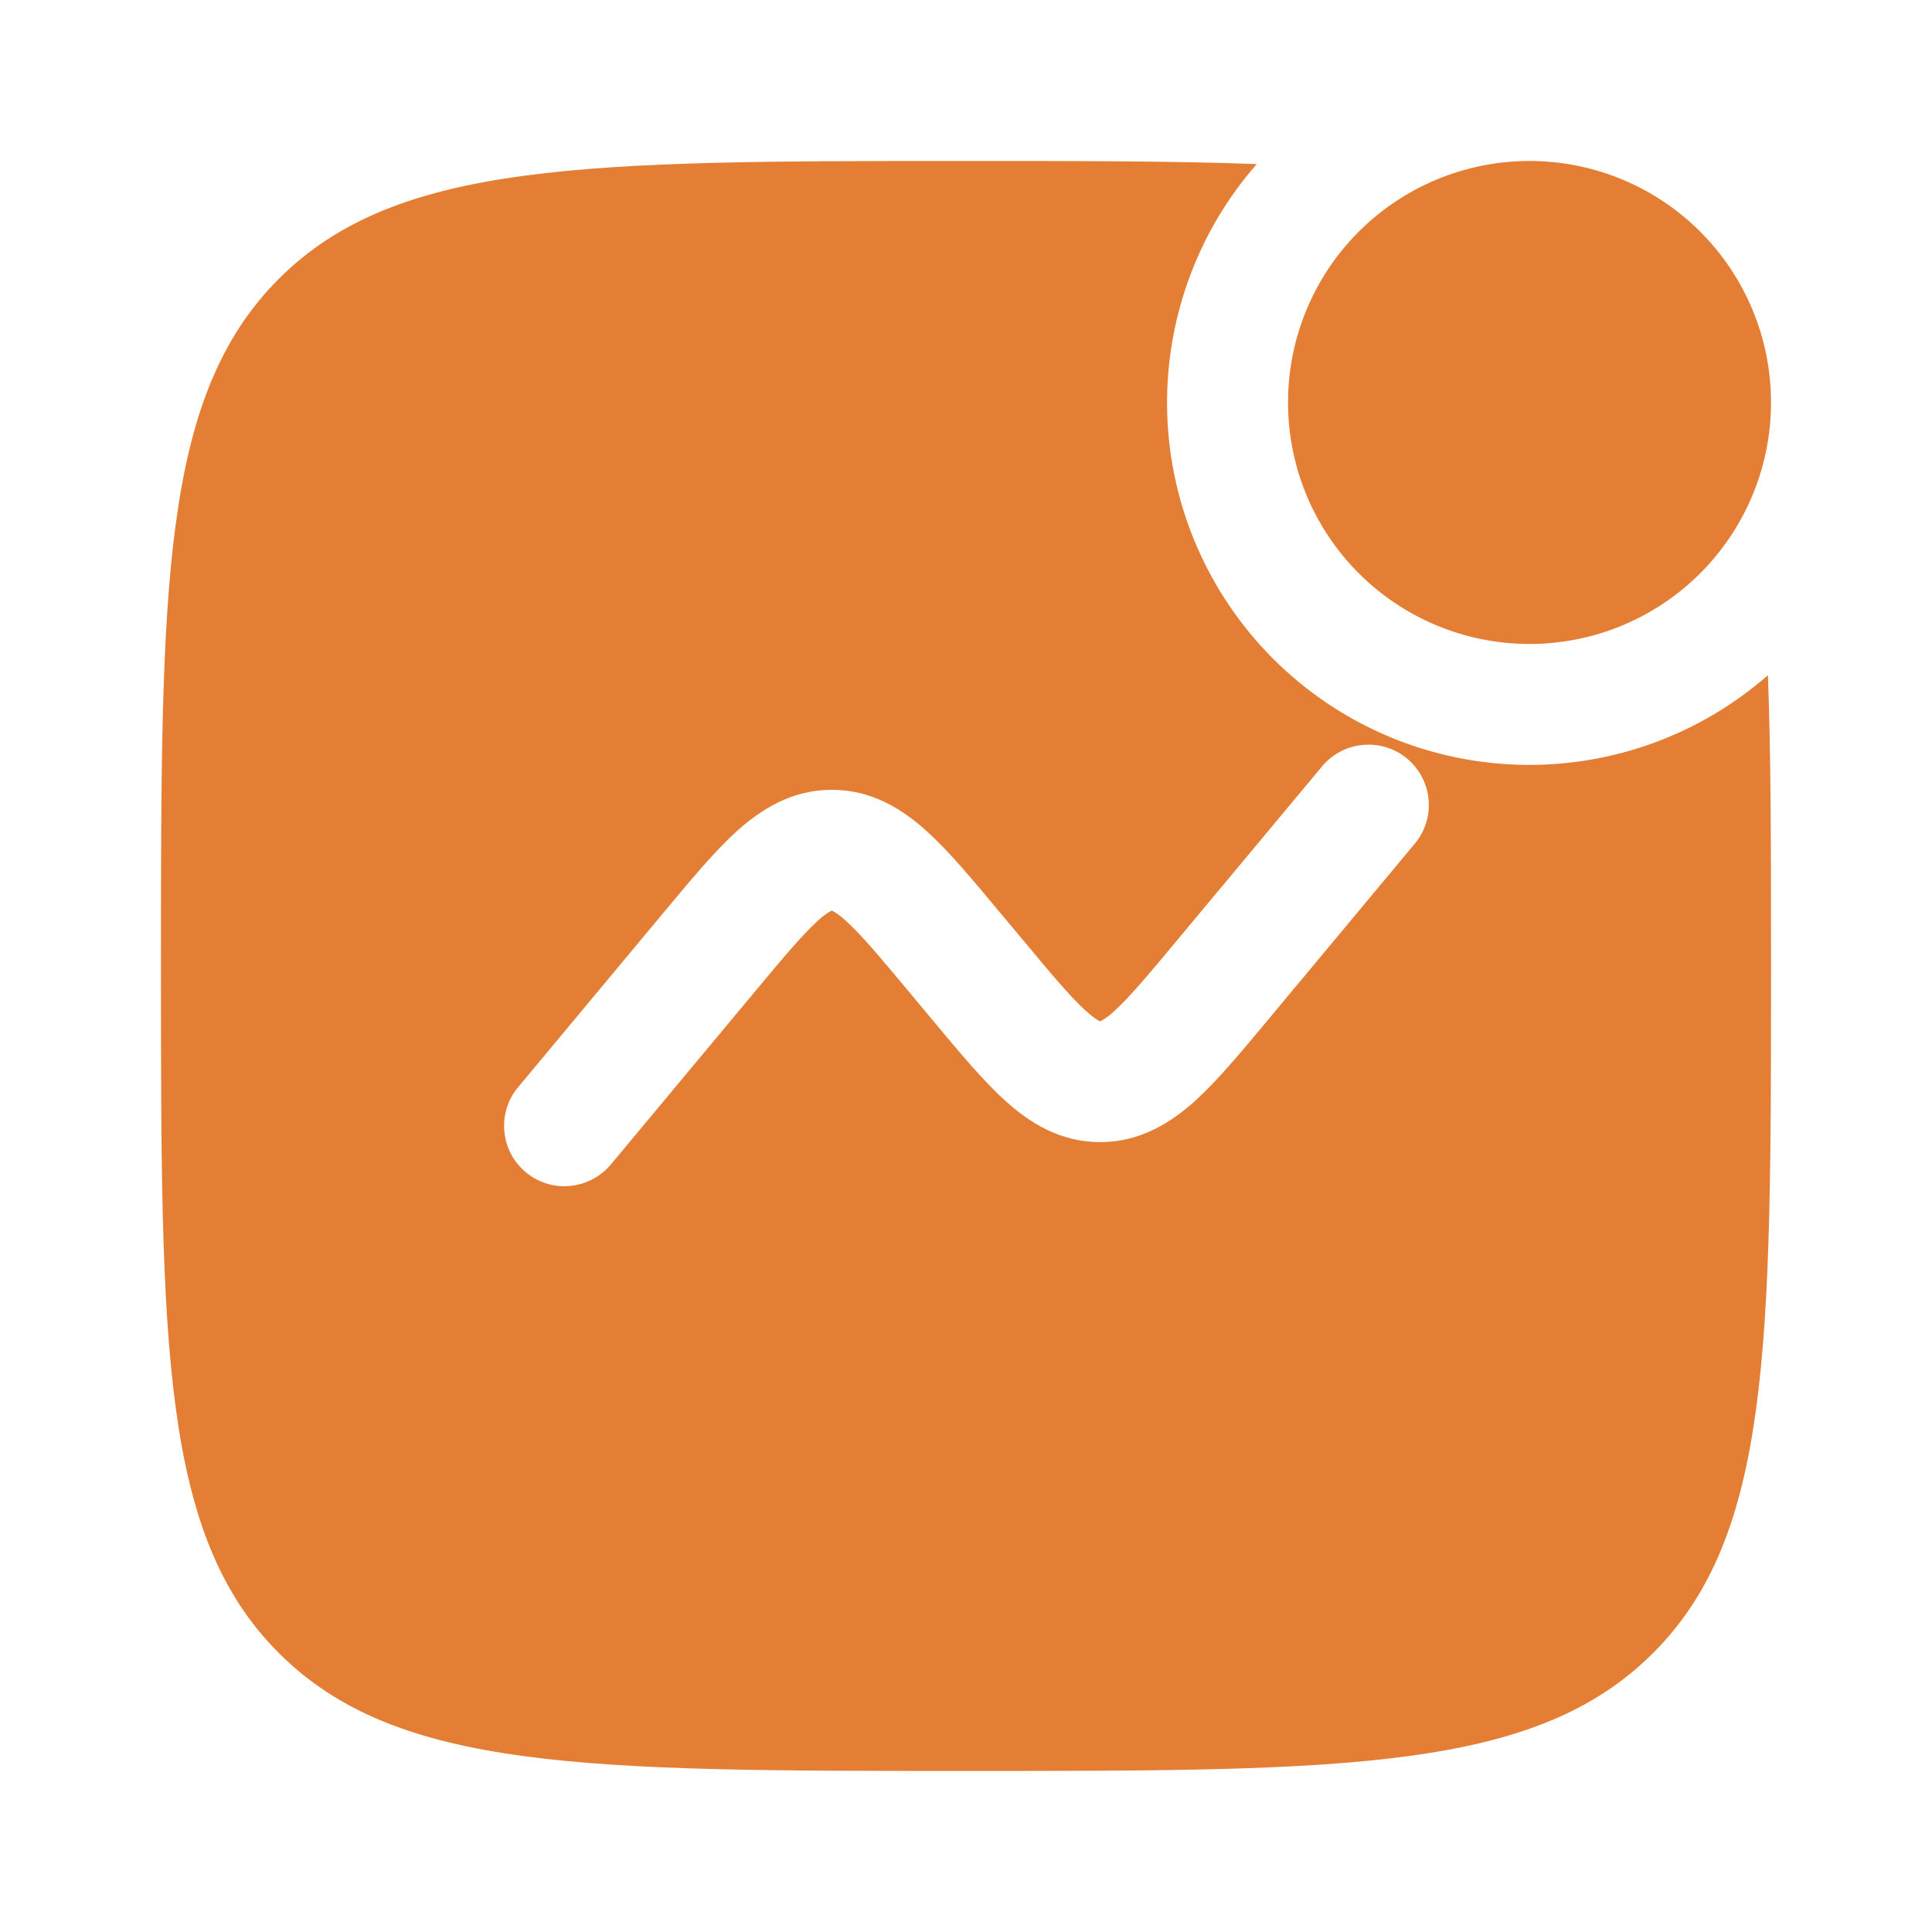
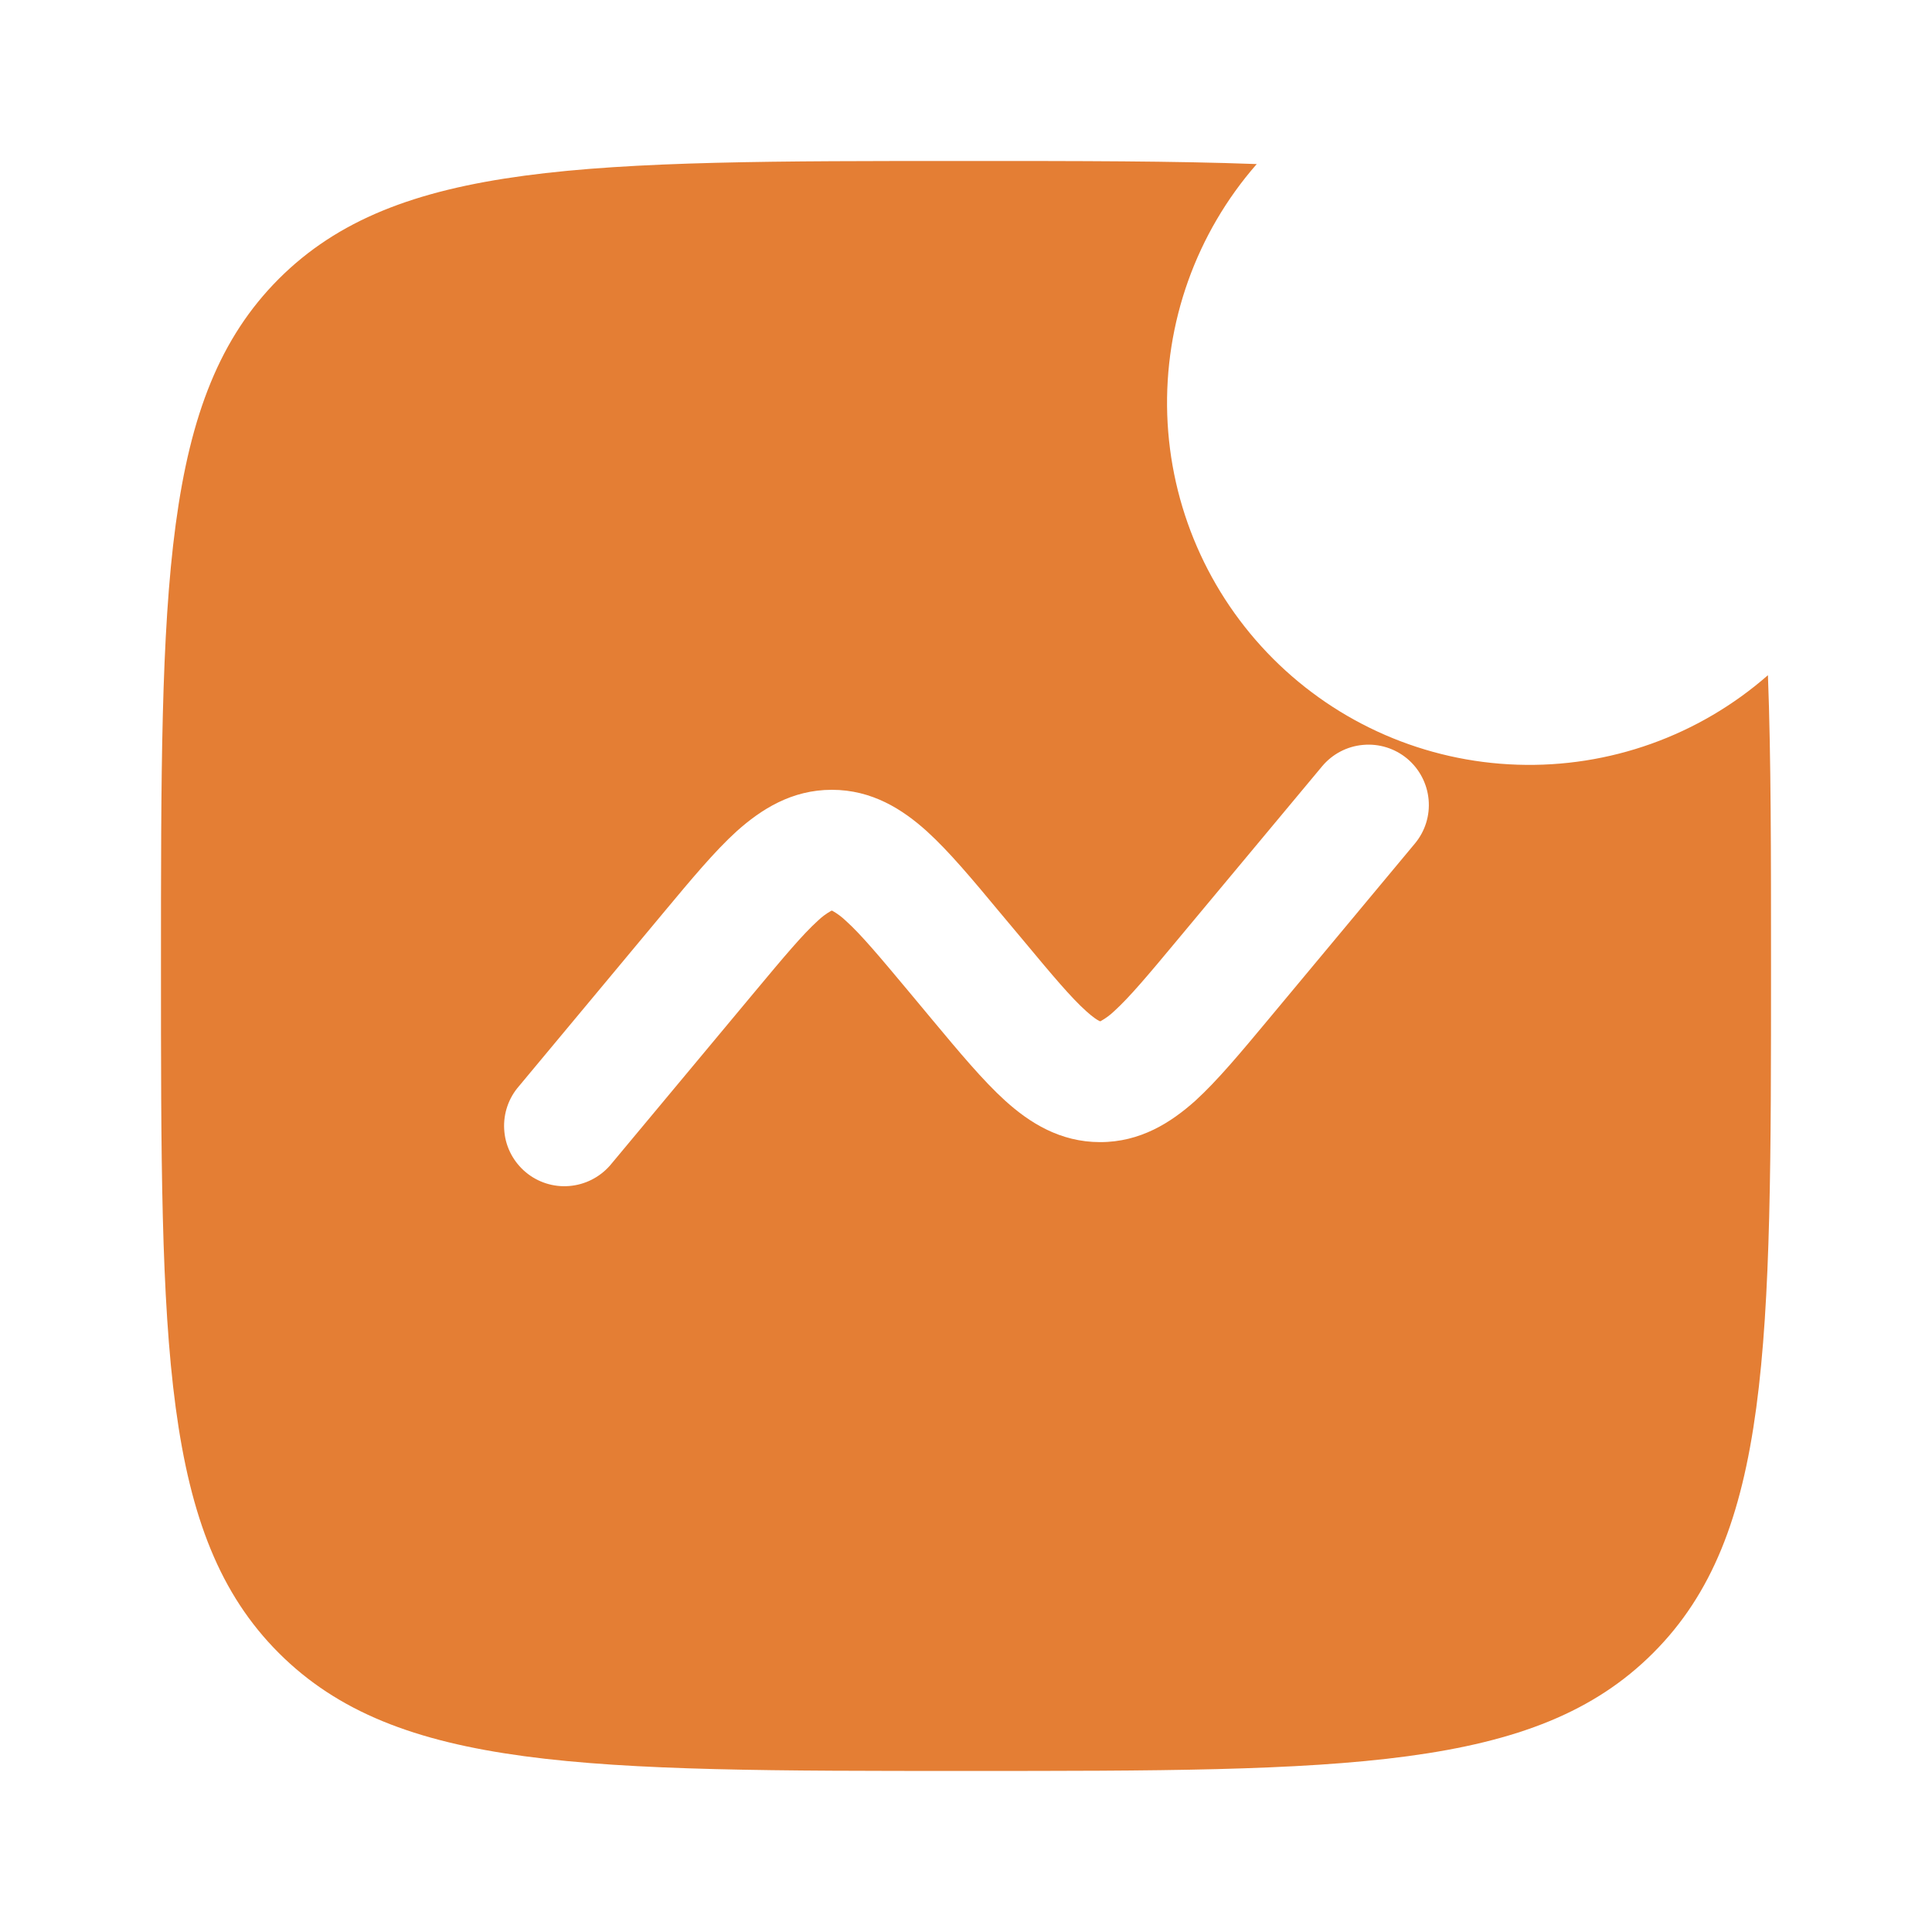
<svg xmlns="http://www.w3.org/2000/svg" width="25" height="25" viewBox="0 0 25 25" fill="none">
-   <path d="M22.917 5.208C22.917 6.037 22.587 6.832 22.001 7.418C21.415 8.004 20.62 8.333 19.792 8.333C18.963 8.333 18.168 8.004 17.582 7.418C16.996 6.832 16.667 6.037 16.667 5.208C16.667 4.379 16.996 3.584 17.582 2.998C18.168 2.412 18.963 2.083 19.792 2.083C20.62 2.083 21.415 2.412 22.001 2.998C22.587 3.584 22.917 4.379 22.917 5.208Z" fill="#E47E34" />
  <path fill-rule="evenodd" clip-rule="evenodd" d="M16.262 2.123C15.198 2.083 13.957 2.083 12.5 2.083C7.59 2.083 5.134 2.083 3.608 3.608C2.083 5.135 2.083 7.589 2.083 12.5C2.083 17.41 2.083 19.865 3.608 21.39C5.135 22.916 7.59 22.916 12.5 22.916C17.41 22.916 19.866 22.916 21.391 21.39C22.917 19.866 22.917 17.41 22.917 12.5C22.917 11.042 22.917 9.802 22.877 8.737C21.982 9.521 20.823 9.935 19.634 9.895C18.445 9.856 17.316 9.366 16.475 8.525C15.634 7.684 15.144 6.555 15.104 5.366C15.065 4.177 15.479 3.018 16.262 2.123ZM18.208 9.816C18.367 9.949 18.467 10.139 18.486 10.346C18.505 10.552 18.441 10.757 18.308 10.916L16.403 13.203C16.061 13.613 15.753 13.984 15.466 14.245C15.151 14.526 14.757 14.779 14.236 14.779C13.716 14.779 13.321 14.527 13.007 14.243C12.72 13.983 12.412 13.613 12.069 13.202L11.765 12.837C11.378 12.374 11.141 12.091 10.945 11.915C10.894 11.866 10.837 11.823 10.775 11.788L10.765 11.783L10.759 11.785L10.752 11.788C10.69 11.823 10.633 11.866 10.582 11.915C10.387 12.092 10.15 12.374 9.764 12.837L7.892 15.083C7.757 15.236 7.568 15.331 7.365 15.347C7.162 15.364 6.96 15.299 6.804 15.169C6.647 15.038 6.547 14.851 6.527 14.649C6.506 14.446 6.565 14.243 6.692 14.083L8.597 11.796C8.939 11.386 9.247 11.015 9.534 10.755C9.849 10.474 10.243 10.22 10.764 10.22C11.284 10.22 11.679 10.473 11.993 10.756C12.28 11.016 12.589 11.386 12.931 11.798L13.236 12.162C13.622 12.626 13.859 12.908 14.055 13.084C14.145 13.165 14.199 13.199 14.225 13.211L14.228 13.212L14.236 13.216L14.247 13.211C14.309 13.176 14.367 13.133 14.418 13.084C14.613 12.907 14.85 12.626 15.236 12.162L17.108 9.916C17.241 9.757 17.431 9.657 17.638 9.639C17.844 9.62 18.049 9.684 18.208 9.816Z" fill="#E47E34" />
</svg>